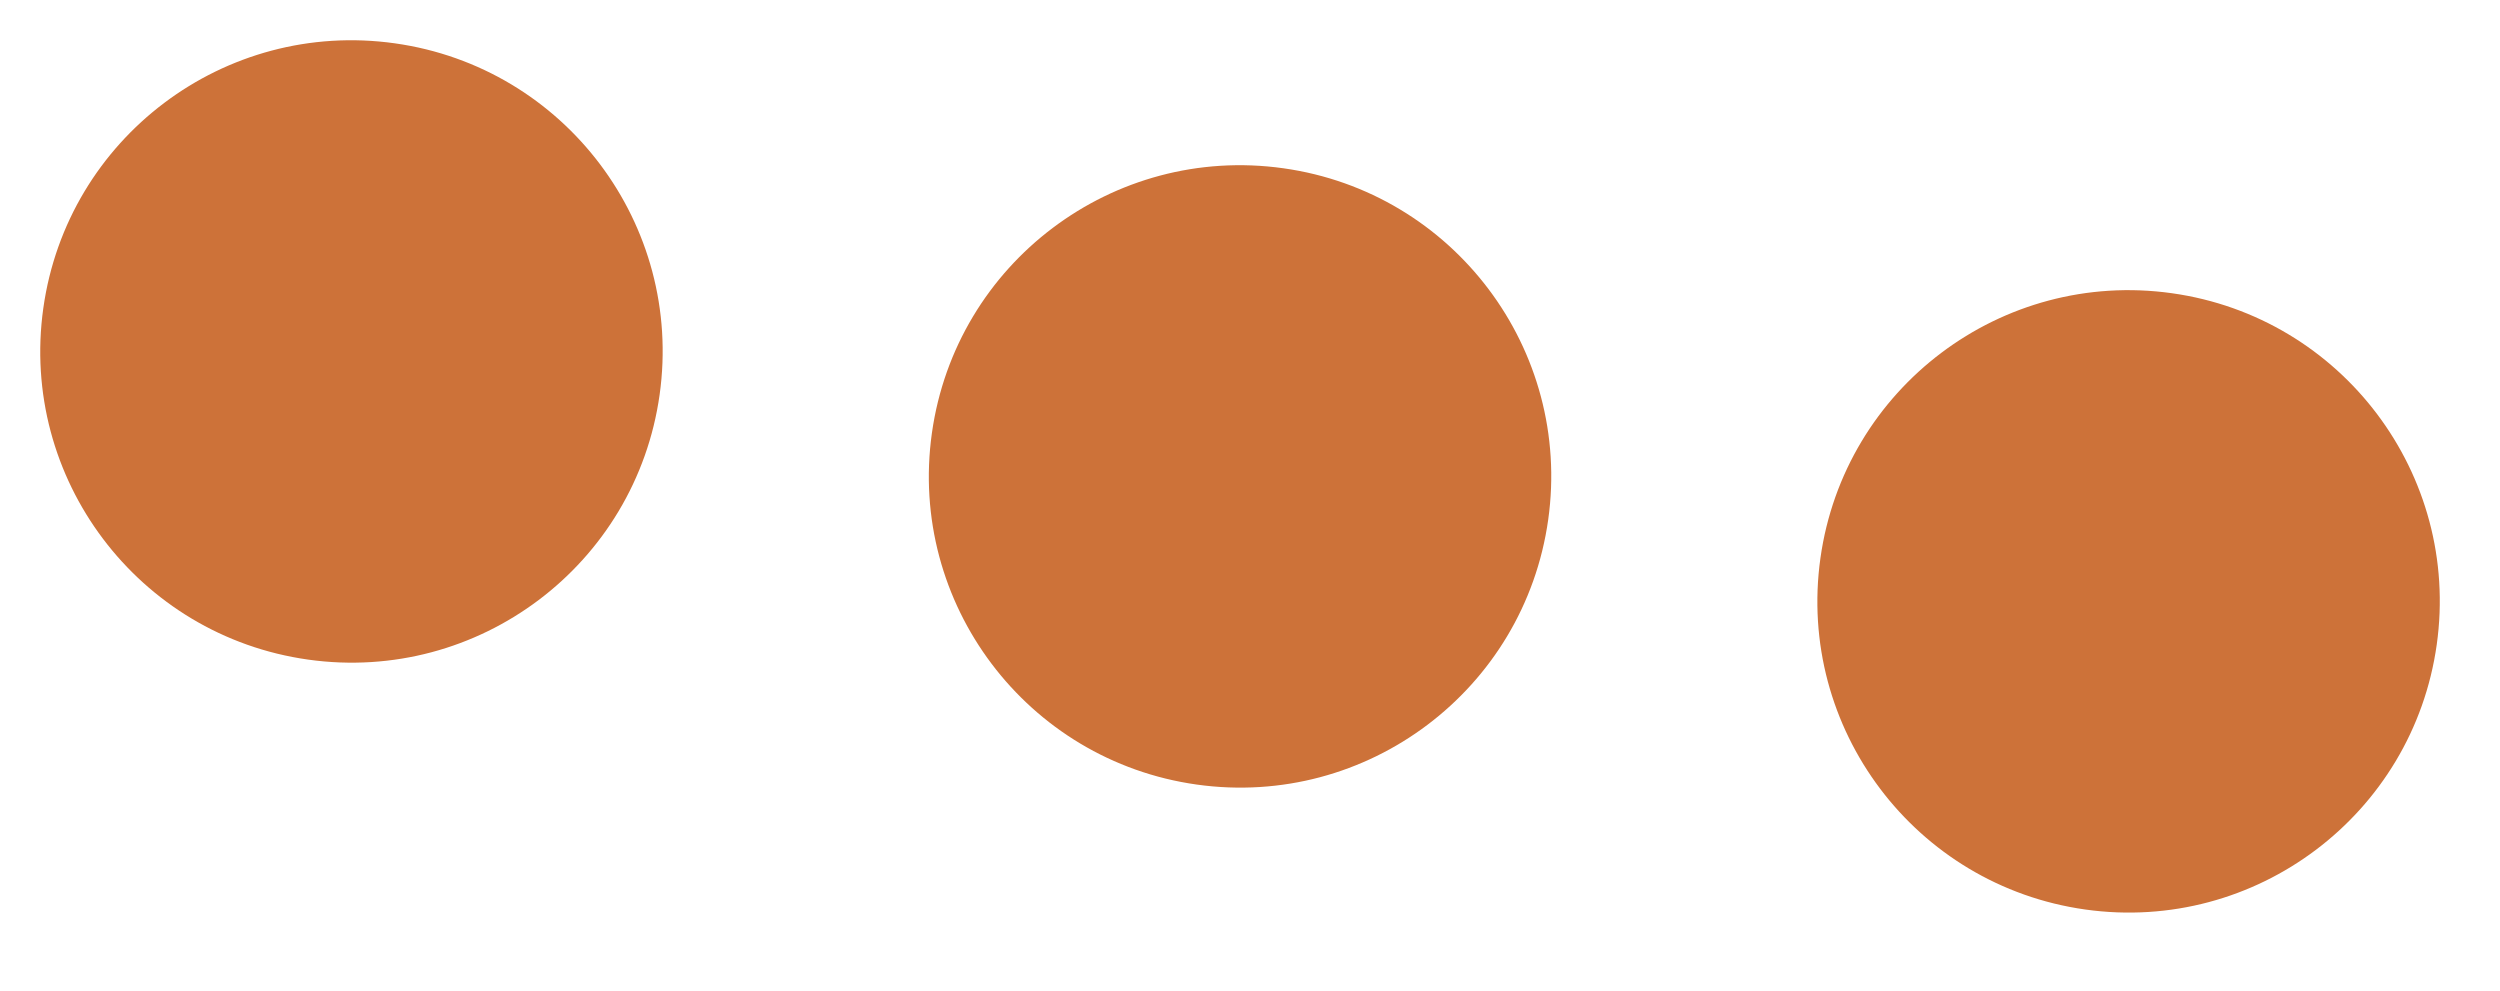
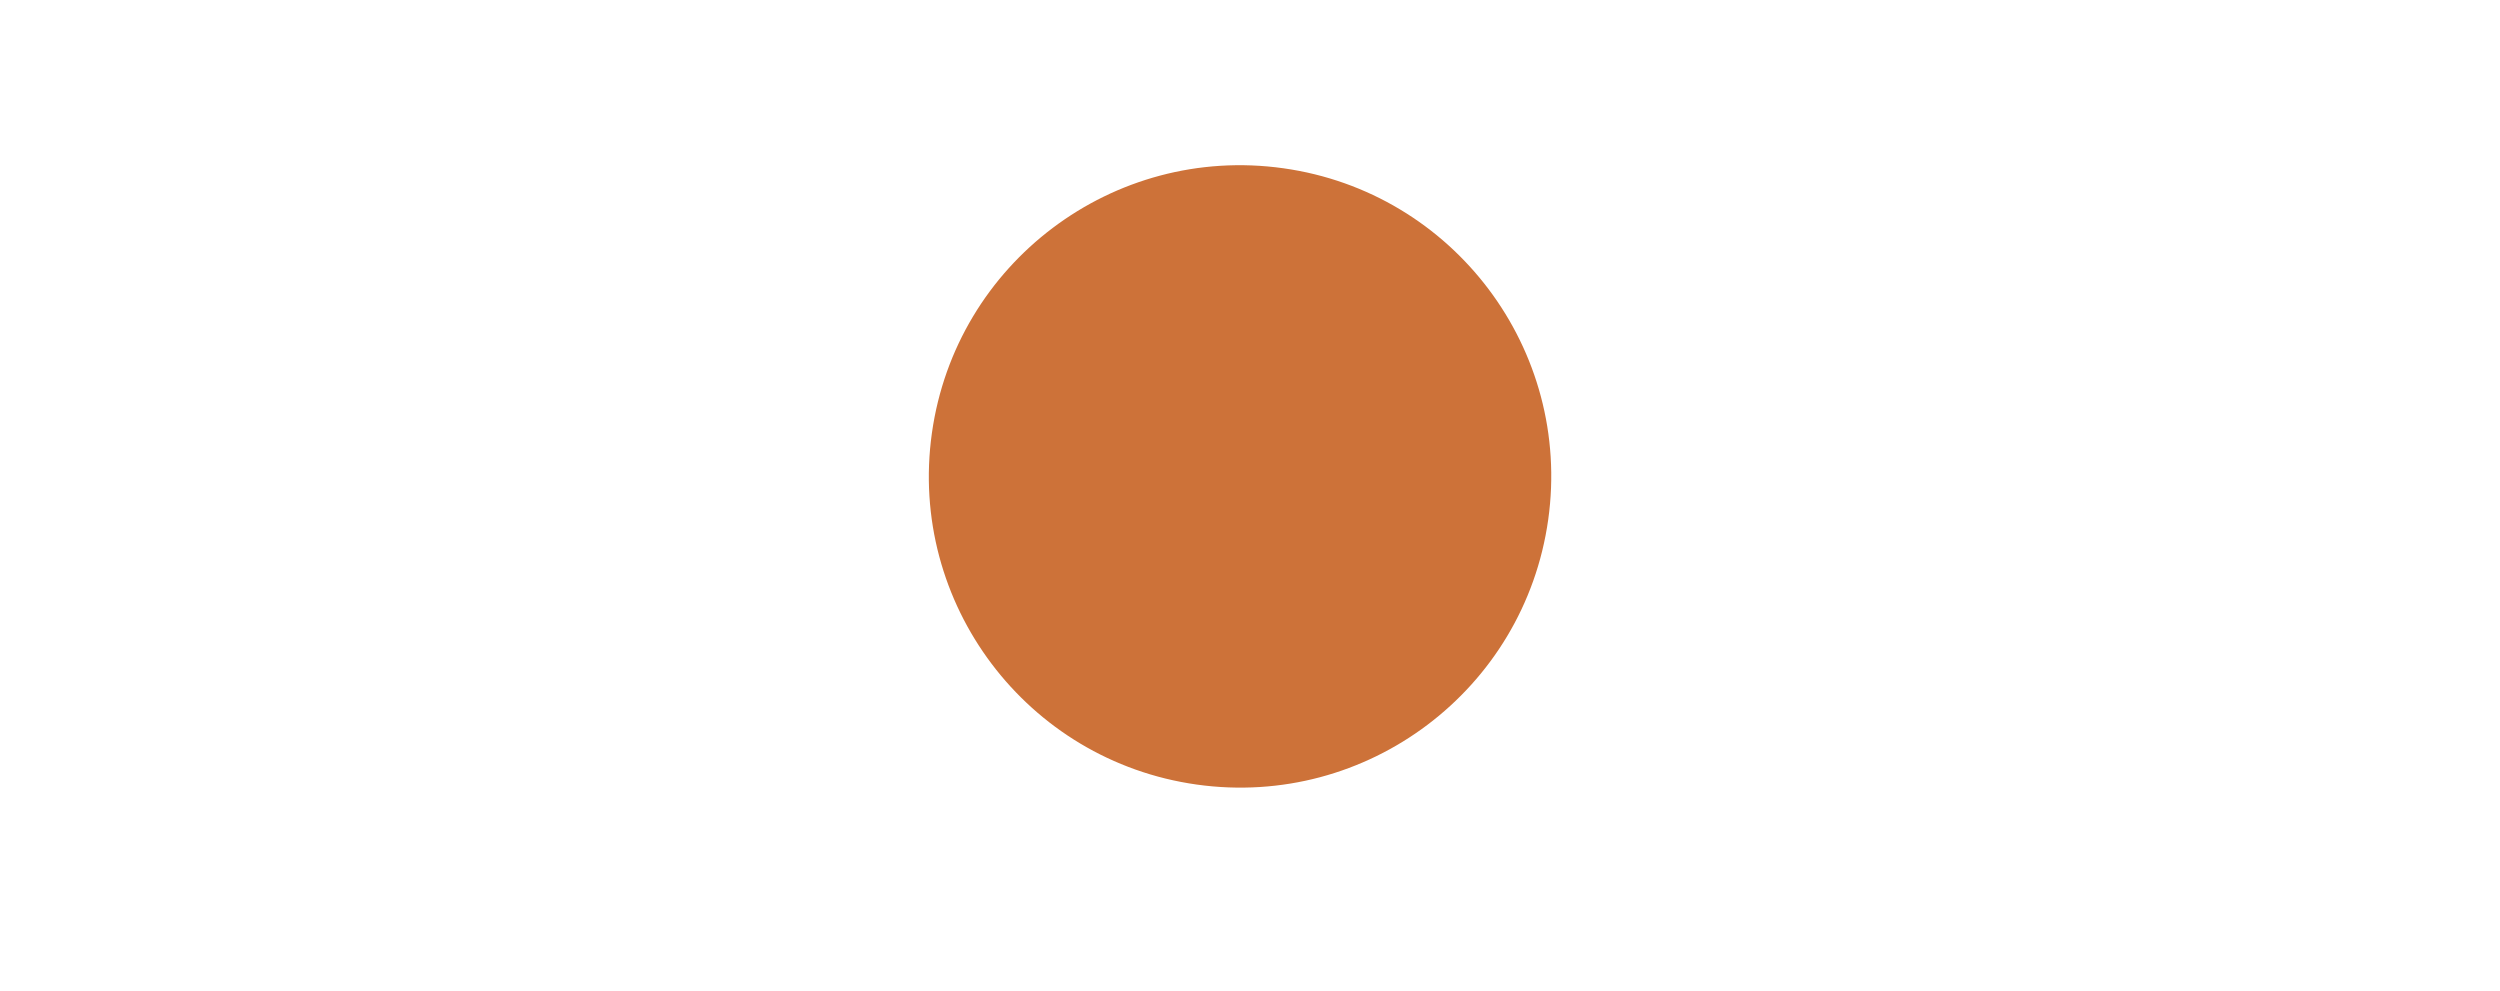
<svg xmlns="http://www.w3.org/2000/svg" width="53" height="21" viewBox="0 0 53 21" fill="none">
-   <circle cx="7.451" cy="7.451" r="6.597" transform="rotate(8 7.451 7.451)" fill="#CD7239" />
  <circle cx="26.289" cy="10.1" r="6.597" transform="rotate(8 26.289 10.1)" fill="#CD7239" />
-   <circle cx="45.126" cy="12.749" r="6.597" transform="rotate(8 45.126 12.749)" fill="#CD7239" />
</svg>